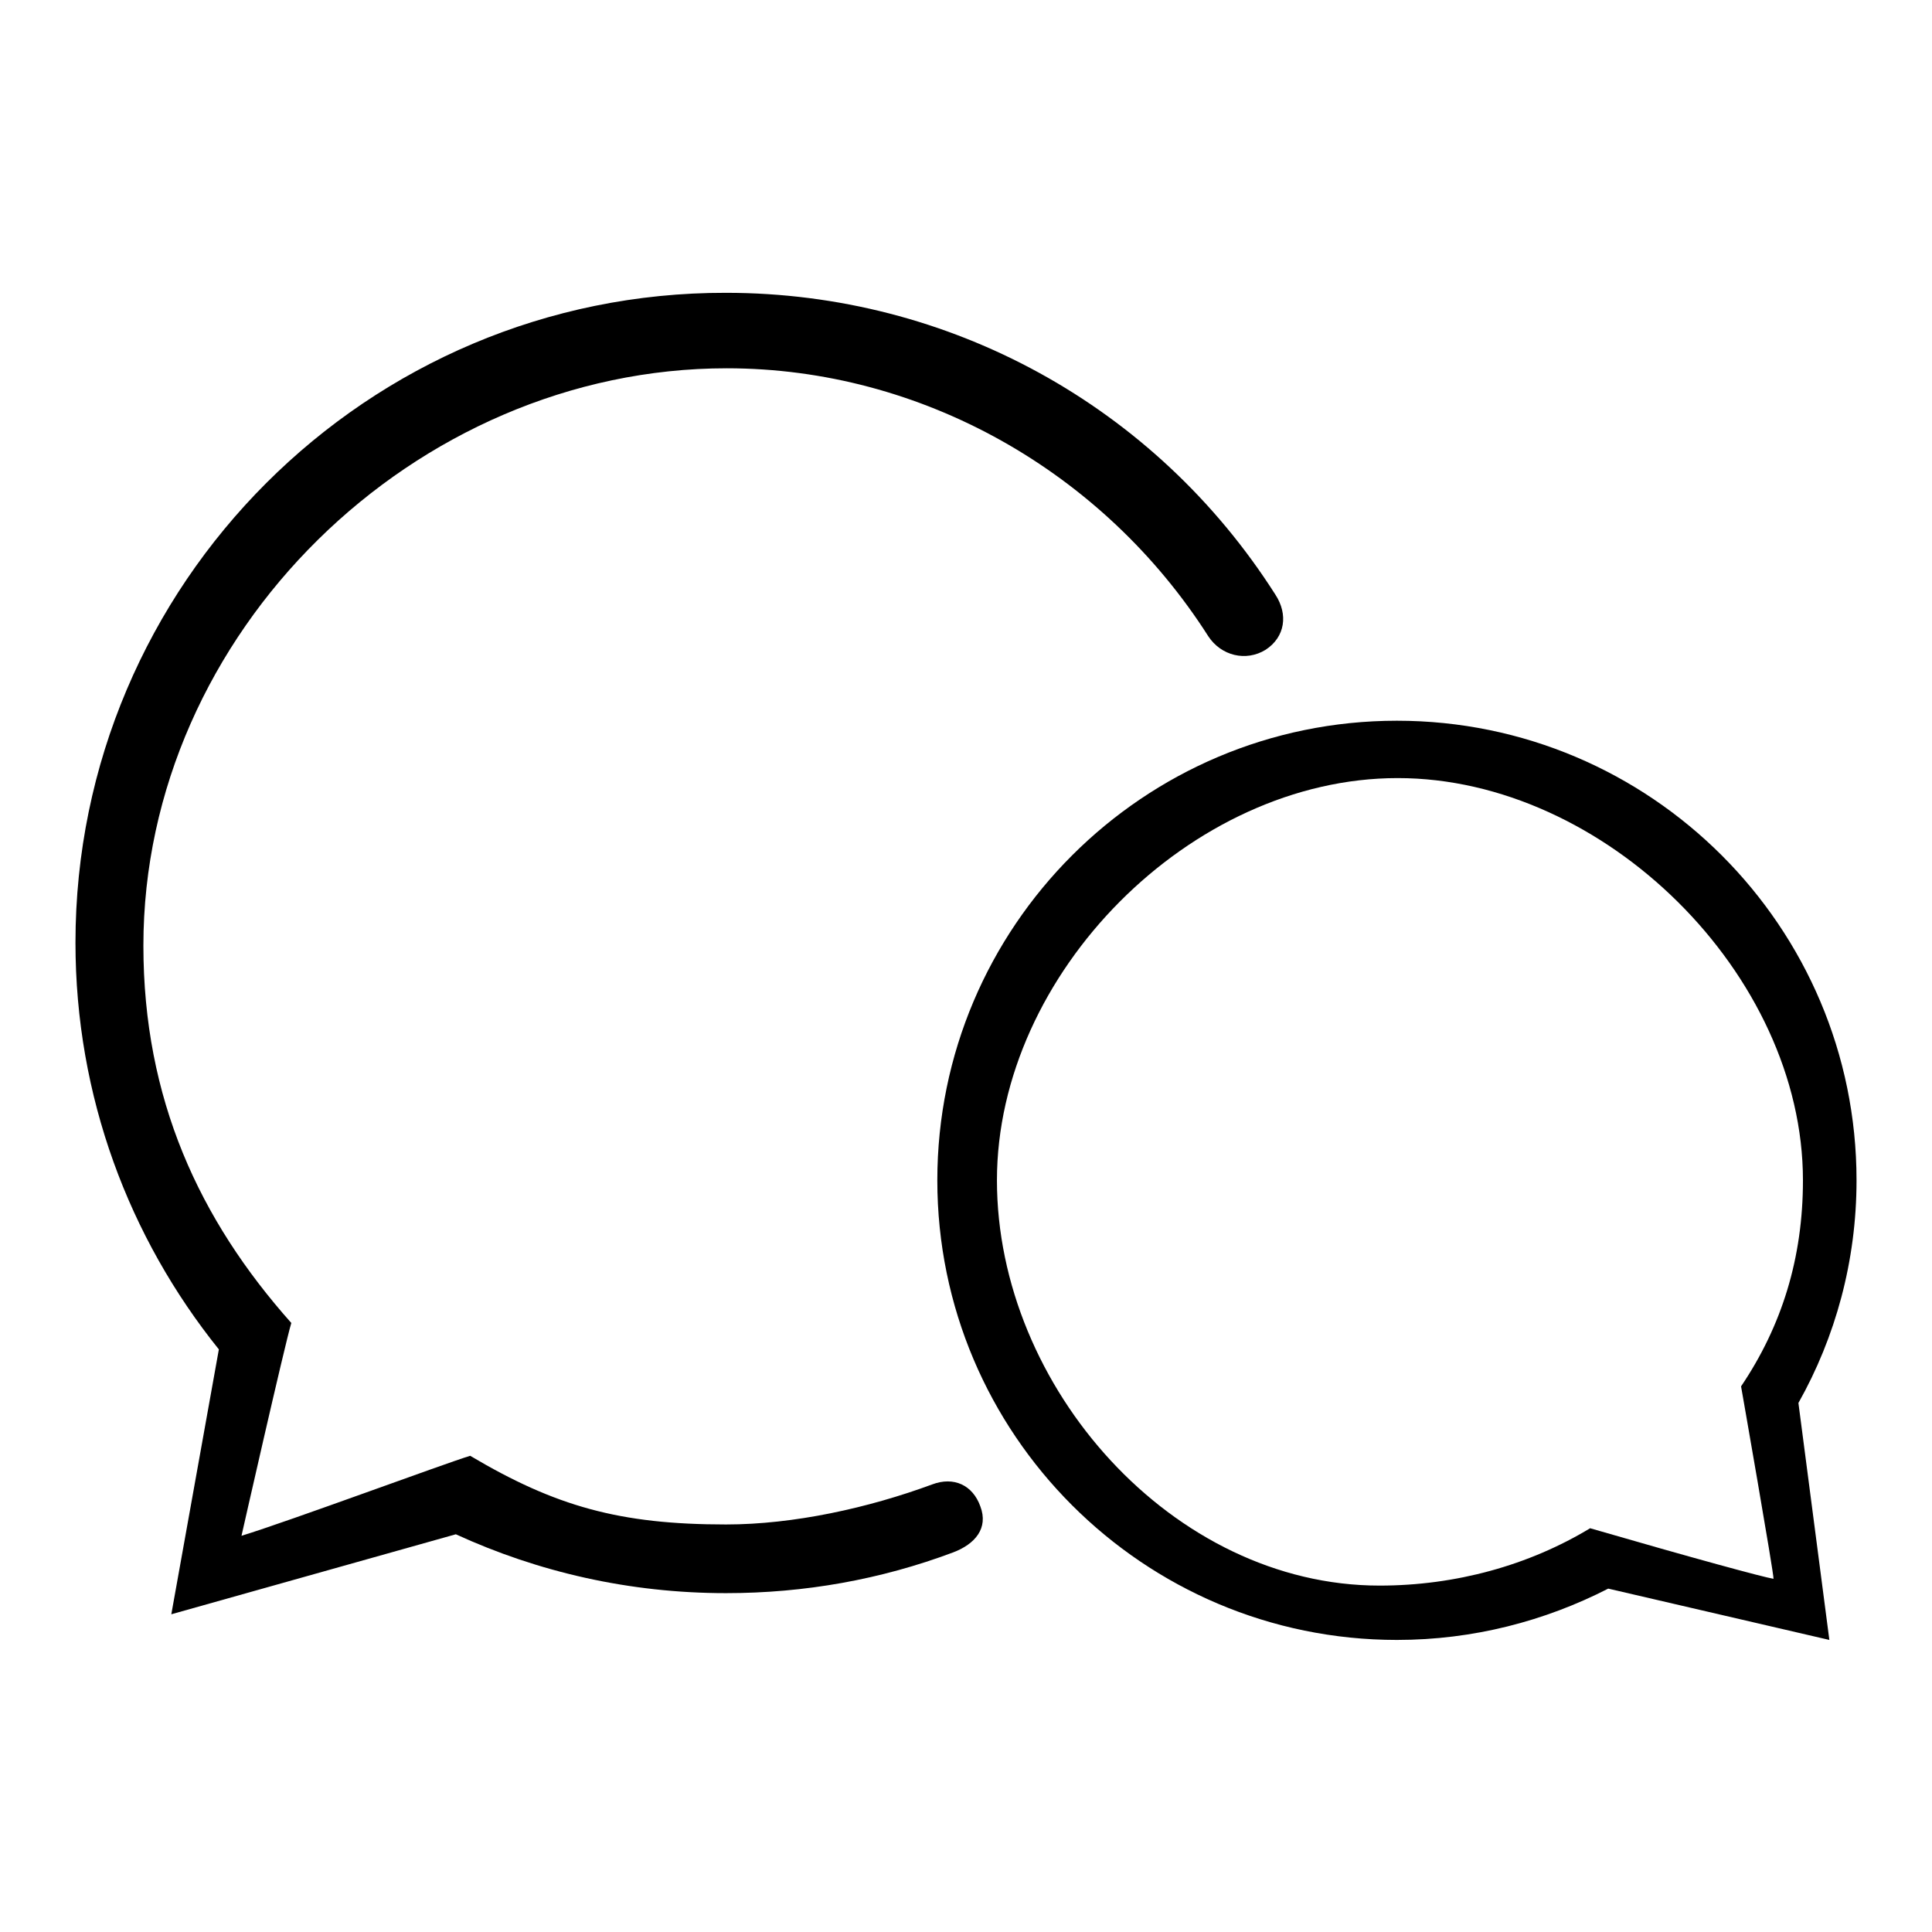
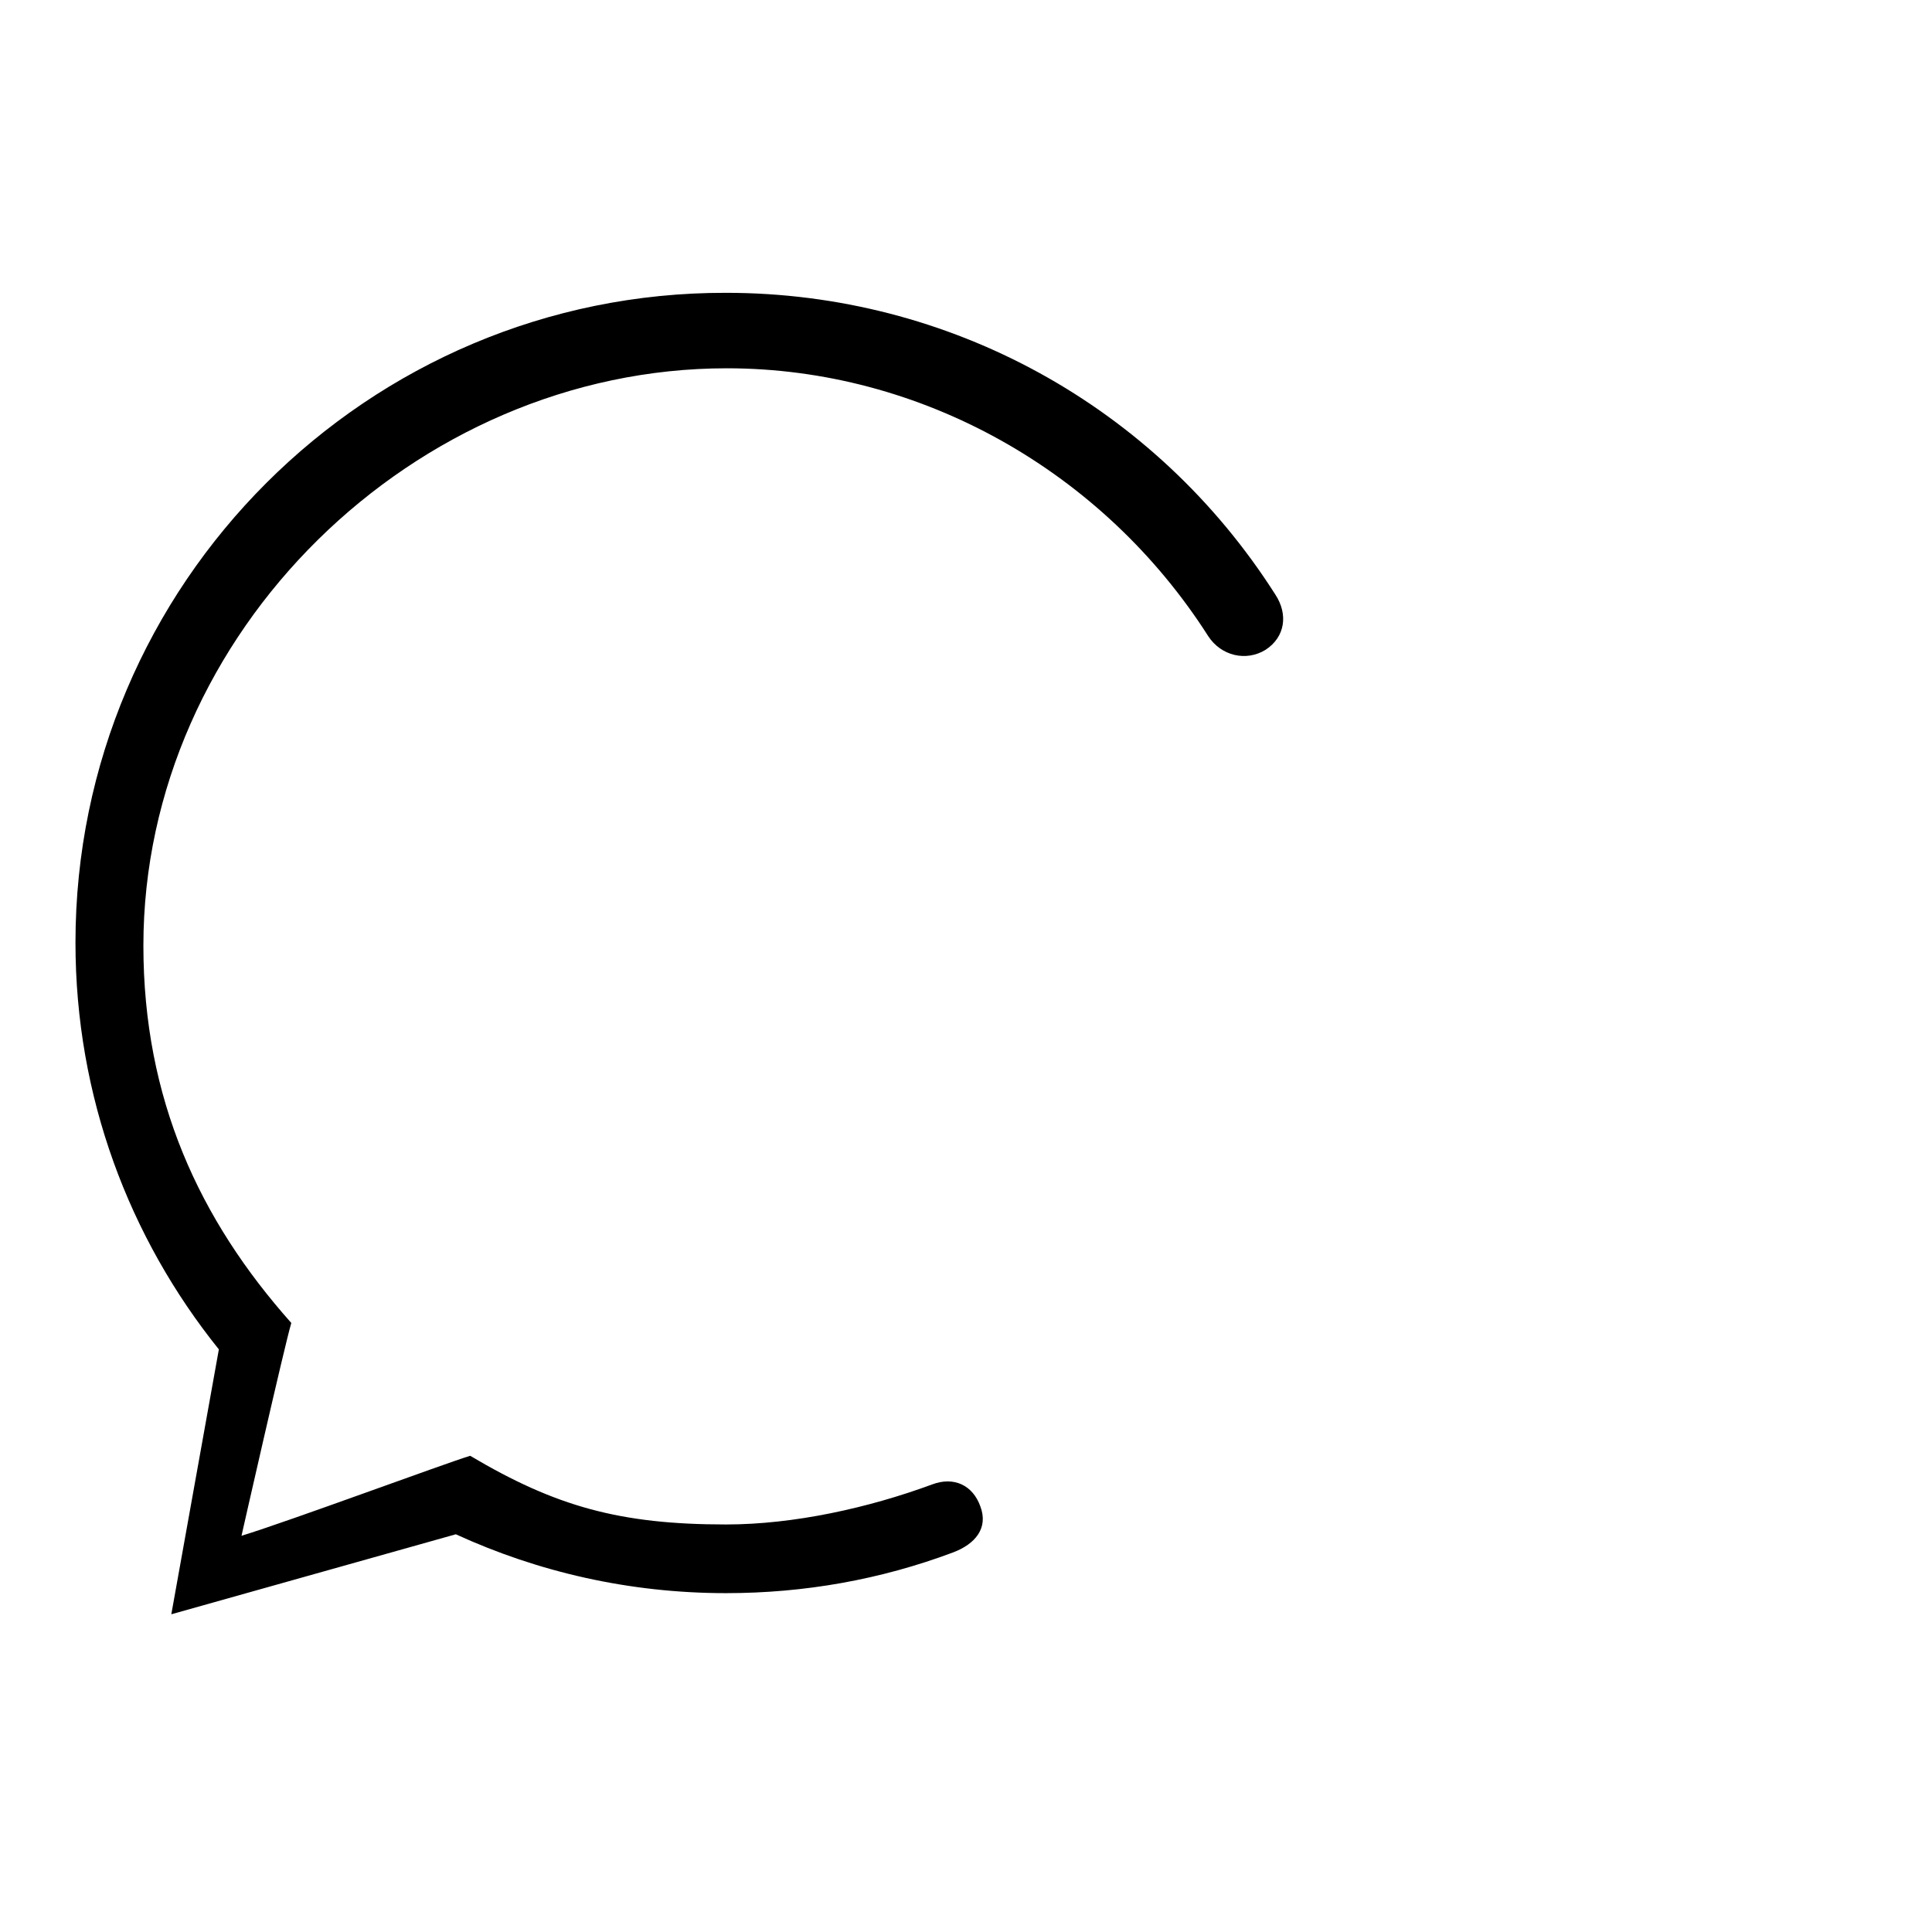
<svg xmlns="http://www.w3.org/2000/svg" version="1.1" x="0px" y="0px" viewBox="0 0 256 256" enable-background="new 0 0 256 256" xml:space="preserve">
  <g>
    <g>
      <path fill="#000000" d="M123.5,196.7c-8.4,3.1-18.3,5.3-27.3,5.3c-14.1,0-22.6-2.4-33.9-9.1c-3.6,1.1-23.8,8.6-30.3,10.6c0,0,5.7-25.2,6.6-28.2c-12.2-13.7-19.6-29.7-19.6-50c0-41.4,35.9-76.5,77.3-76.5c25.8,0,49.9,13.7,63.8,35.5c1.7,2.6,5,3.4,7.6,1.8c2.6-1.7,3-4.7,1.3-7.3c-15.9-25-43.2-40-72.8-40C48.7,38.7,10,77.4,10,124.9c0,20.4,7.1,39.1,19,53.9l-6.3,35.1l37.7-10.6c10.9,5,23,7.8,35.8,7.8c10.4,0,20.5-1.8,30.1-5.4c2.9-1.1,4.7-3.2,3.6-6.1C128.9,196.8,126.4,195.6,123.5,196.7L123.5,196.7z" />
-       <path fill="#000000" d="M246,156.4c0-33.6-27.3-60.9-60.9-60.9s-60.9,27.3-60.9,60.9c0,33.6,27.3,60.9,60.9,60.9c10.1,0,19.6-2.5,28-6.8l29.3,6.8l-4.1-31.4C243.2,177.2,246,167.1,246,156.4L246,156.4z M182.8,210.1c-27.4,0-50.7-26.3-50.7-53.7s25.7-53.3,53.1-53.3c27.4,0,53.7,26,53.7,53.3c0,10.3-2.8,19.3-8.2,27.3c0,0,4.4,25.1,4.3,25.5c-1.3-0.2-10.5-2.7-24.3-6.7C202.6,207.4,192.9,210.1,182.8,210.1L182.8,210.1z" />
    </g>
  </g>
</svg>